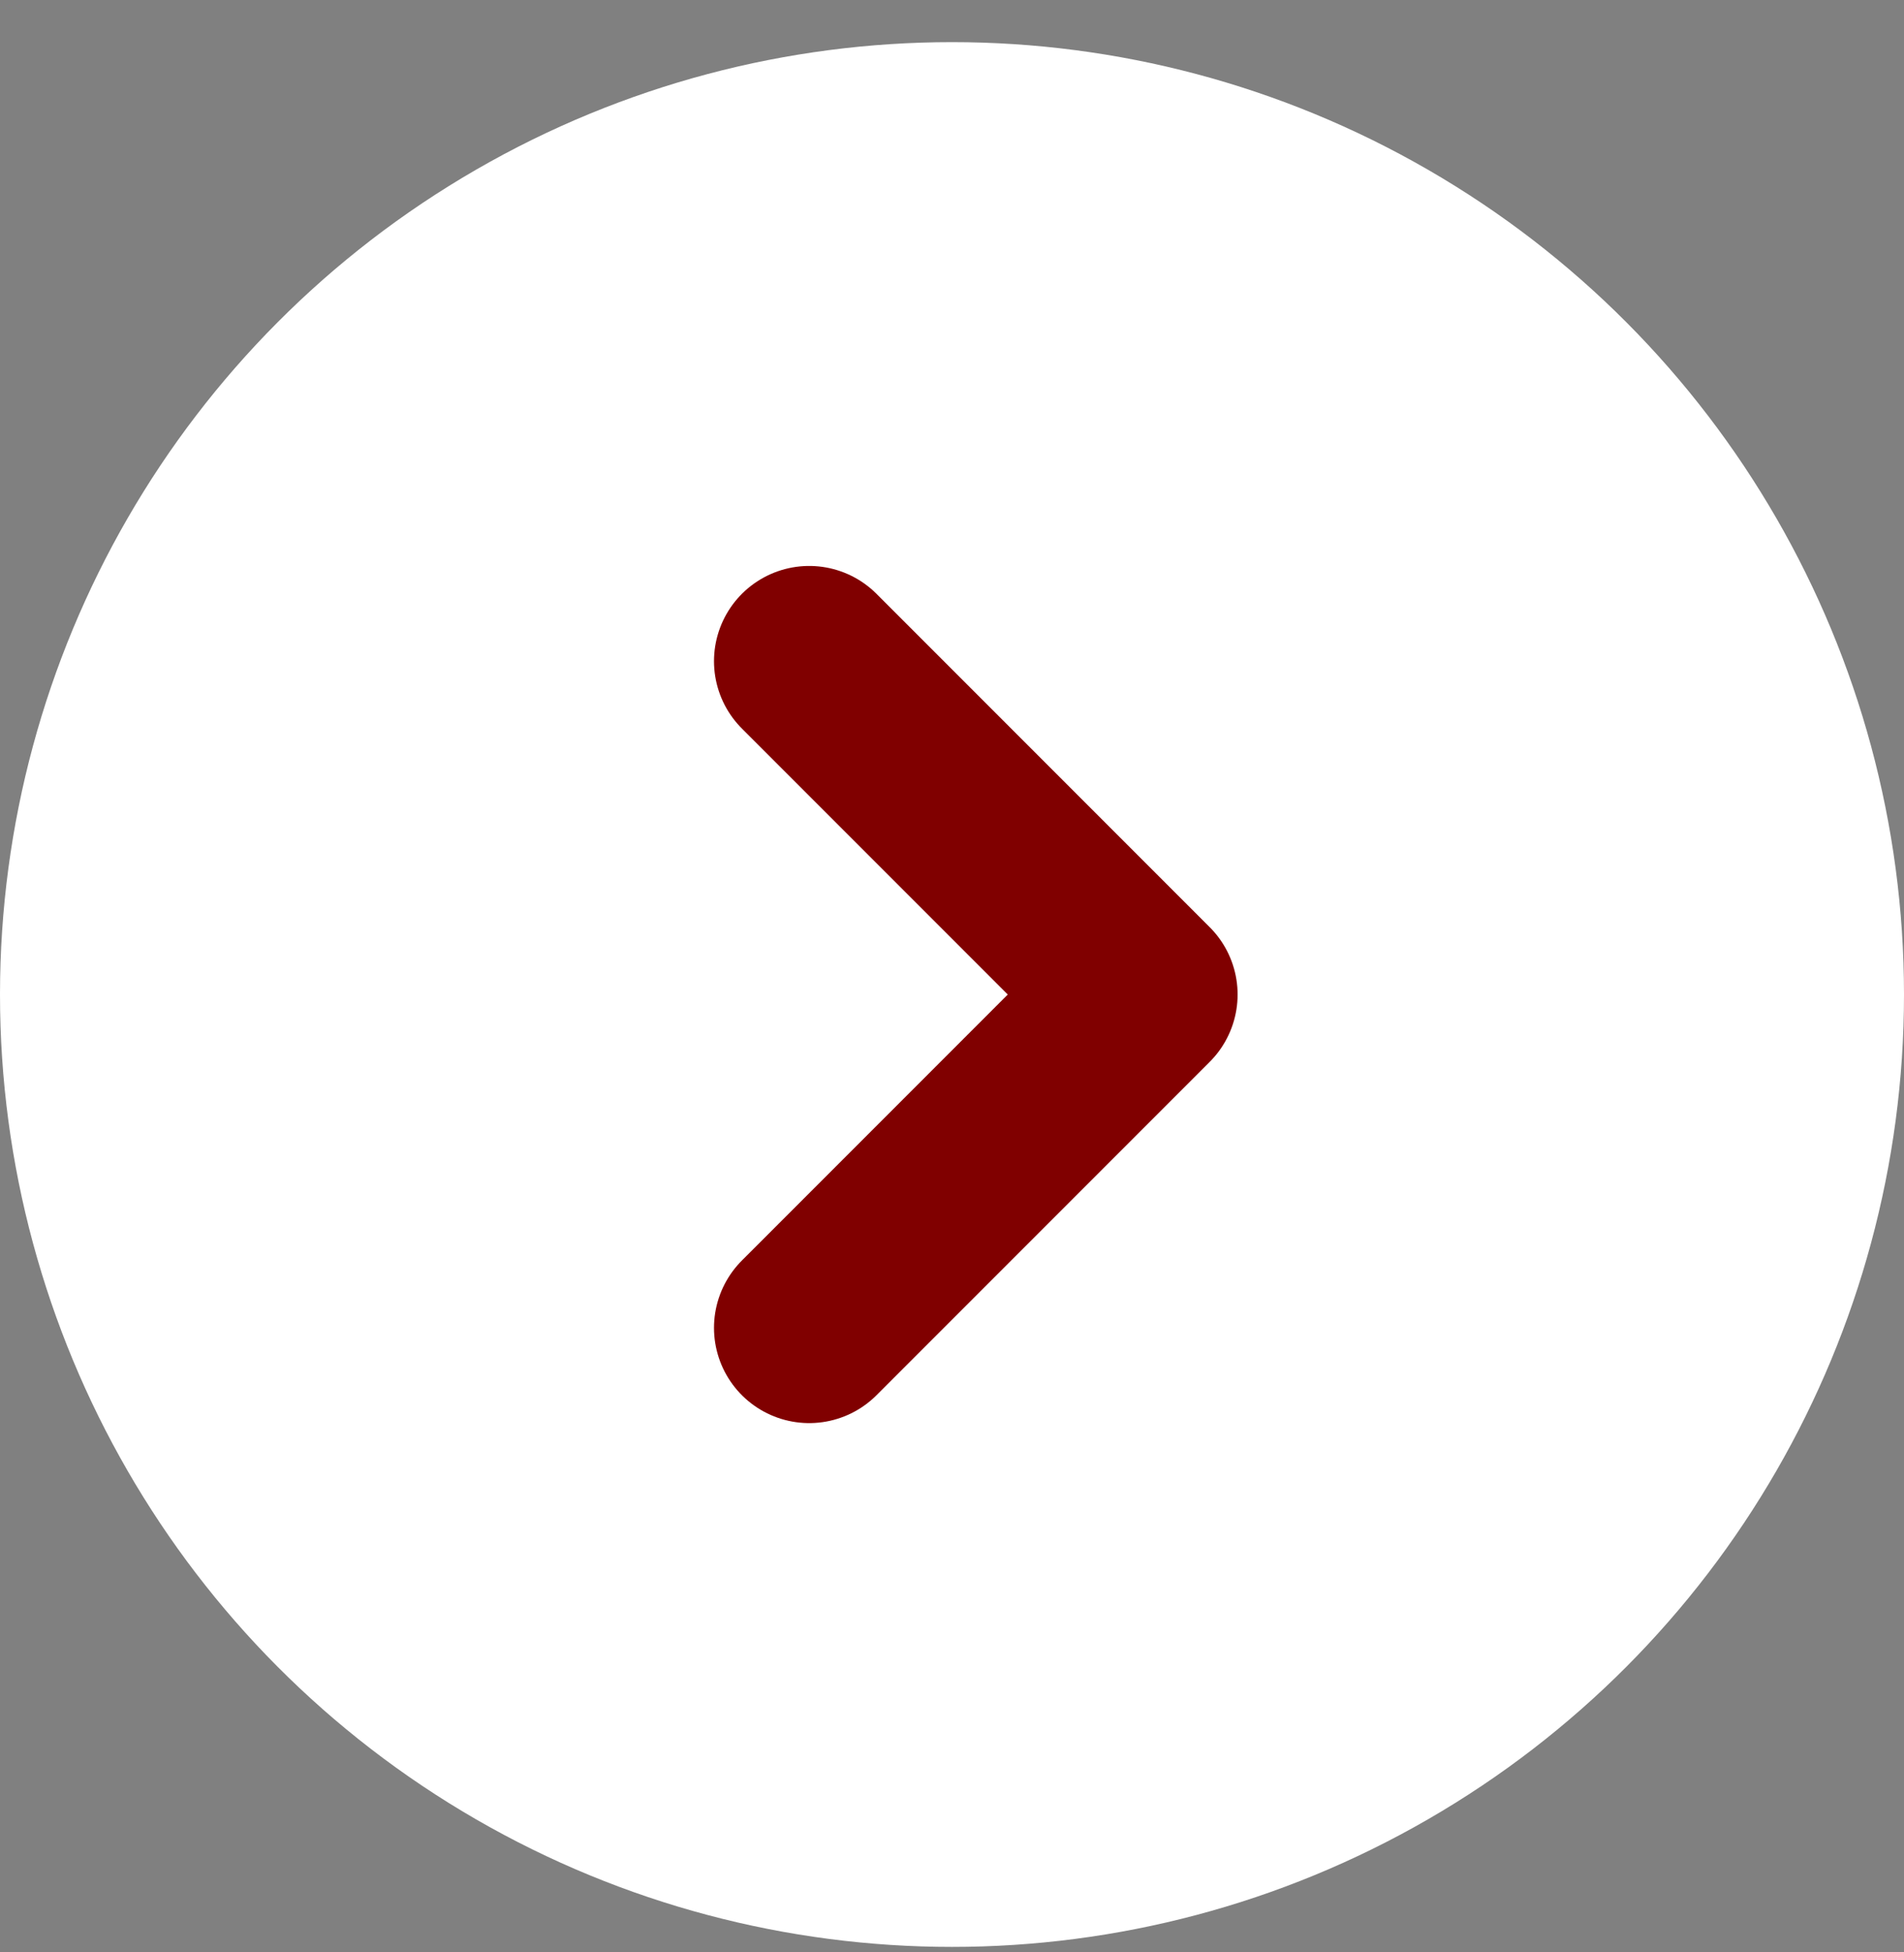
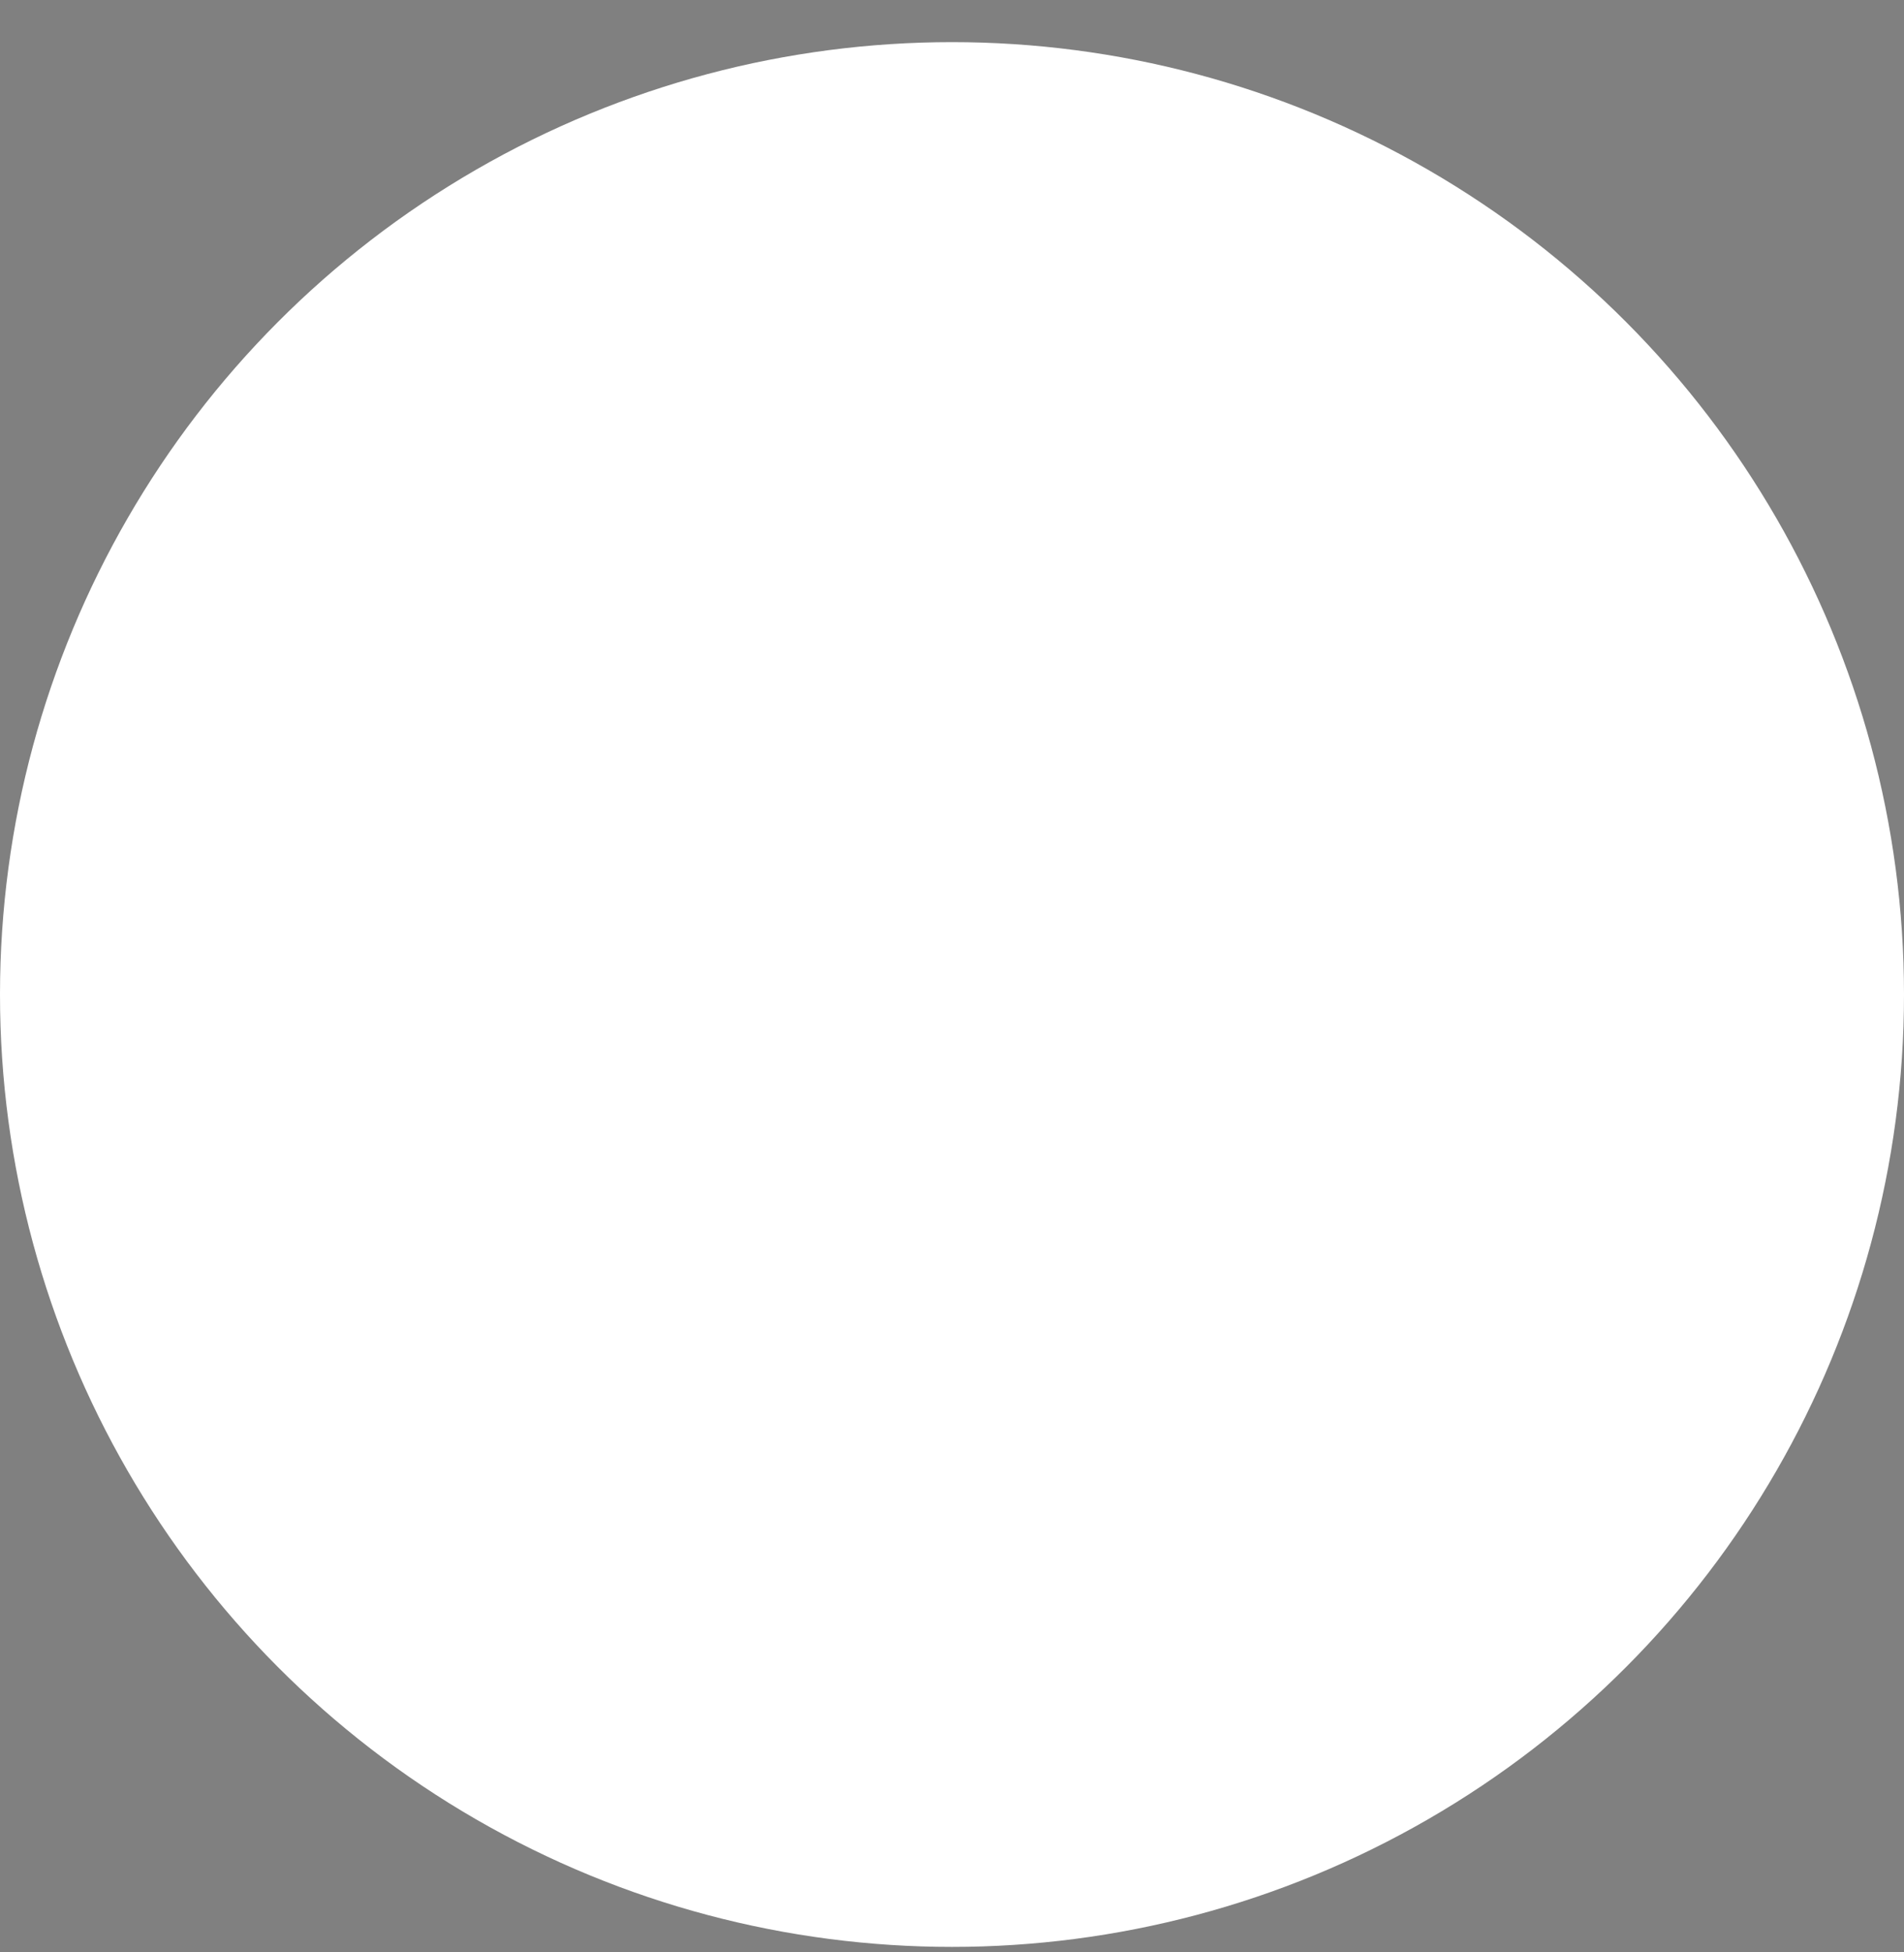
<svg xmlns="http://www.w3.org/2000/svg" width="40" height="41" viewBox="0 0 40 41" fill="none">
  <rect x="0" y="0" width="40" height="41" fill="#808080" stroke="none" />
  <circle cx="20" cy="20.885" r="20" fill="white" />
-   <path d="M17 27.885L24 20.885L17 13.885" stroke="#800000" stroke-width="4" stroke-linecap="round" stroke-linejoin="round" />
</svg>